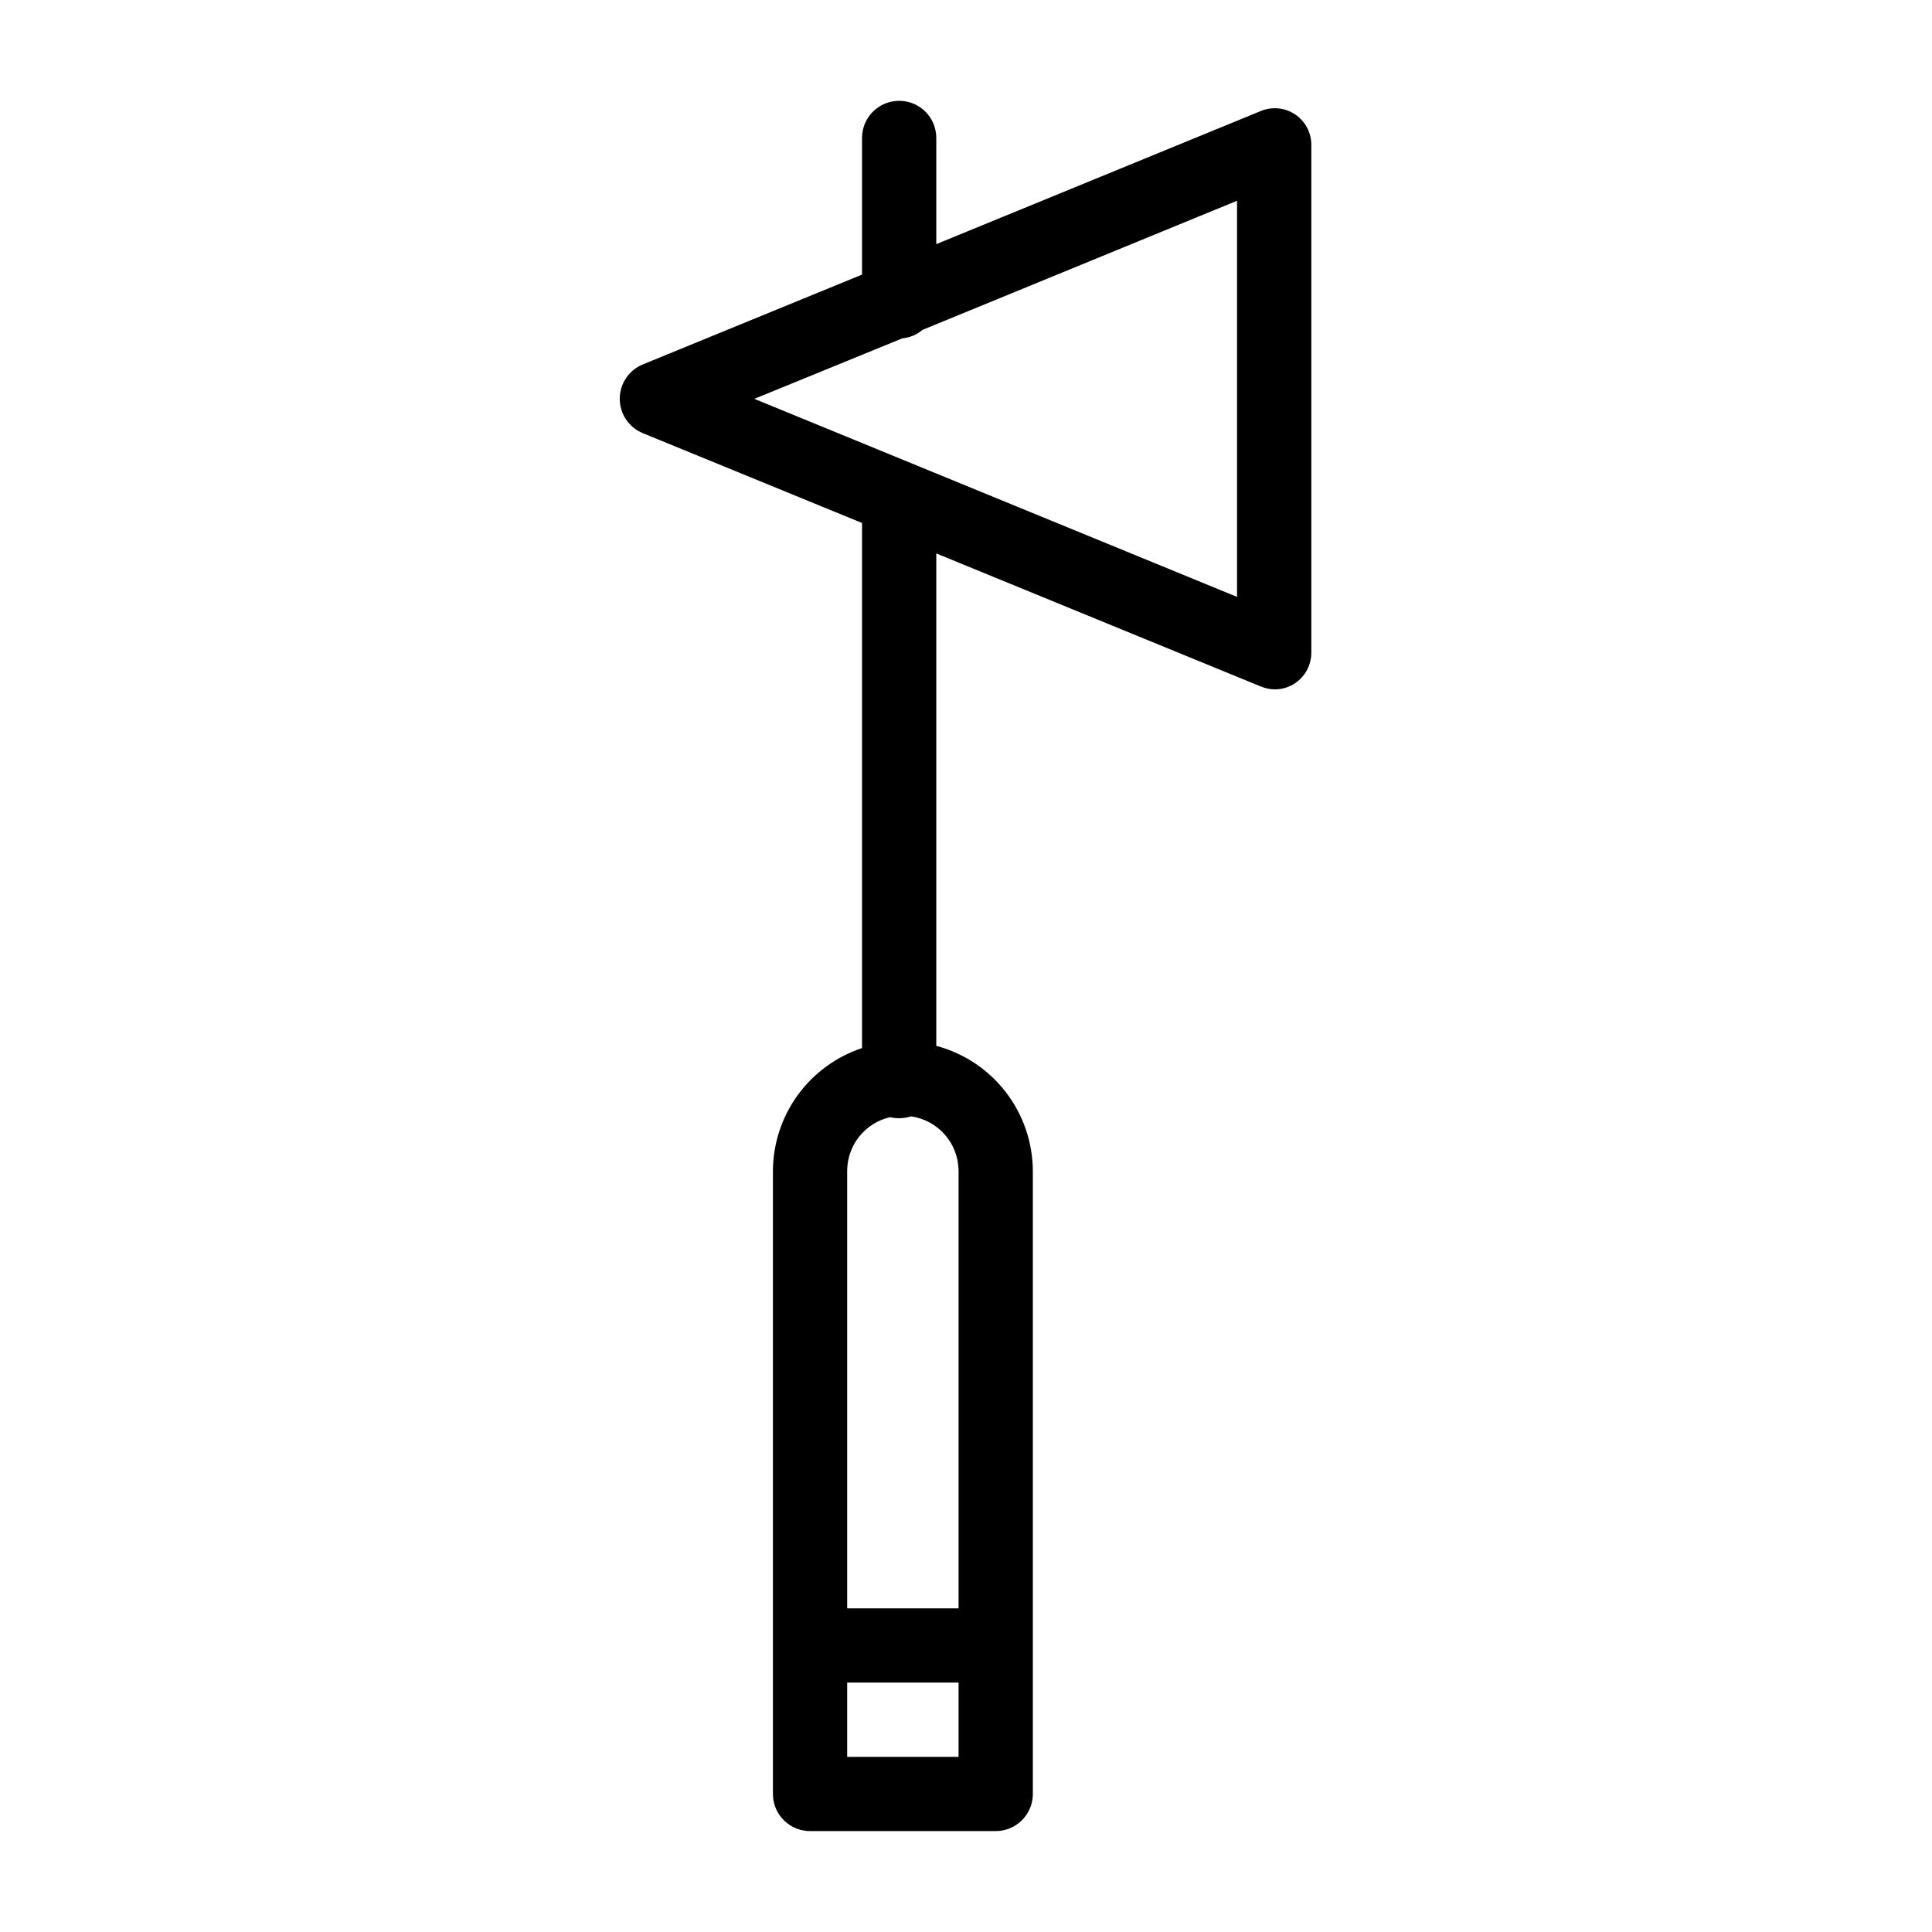
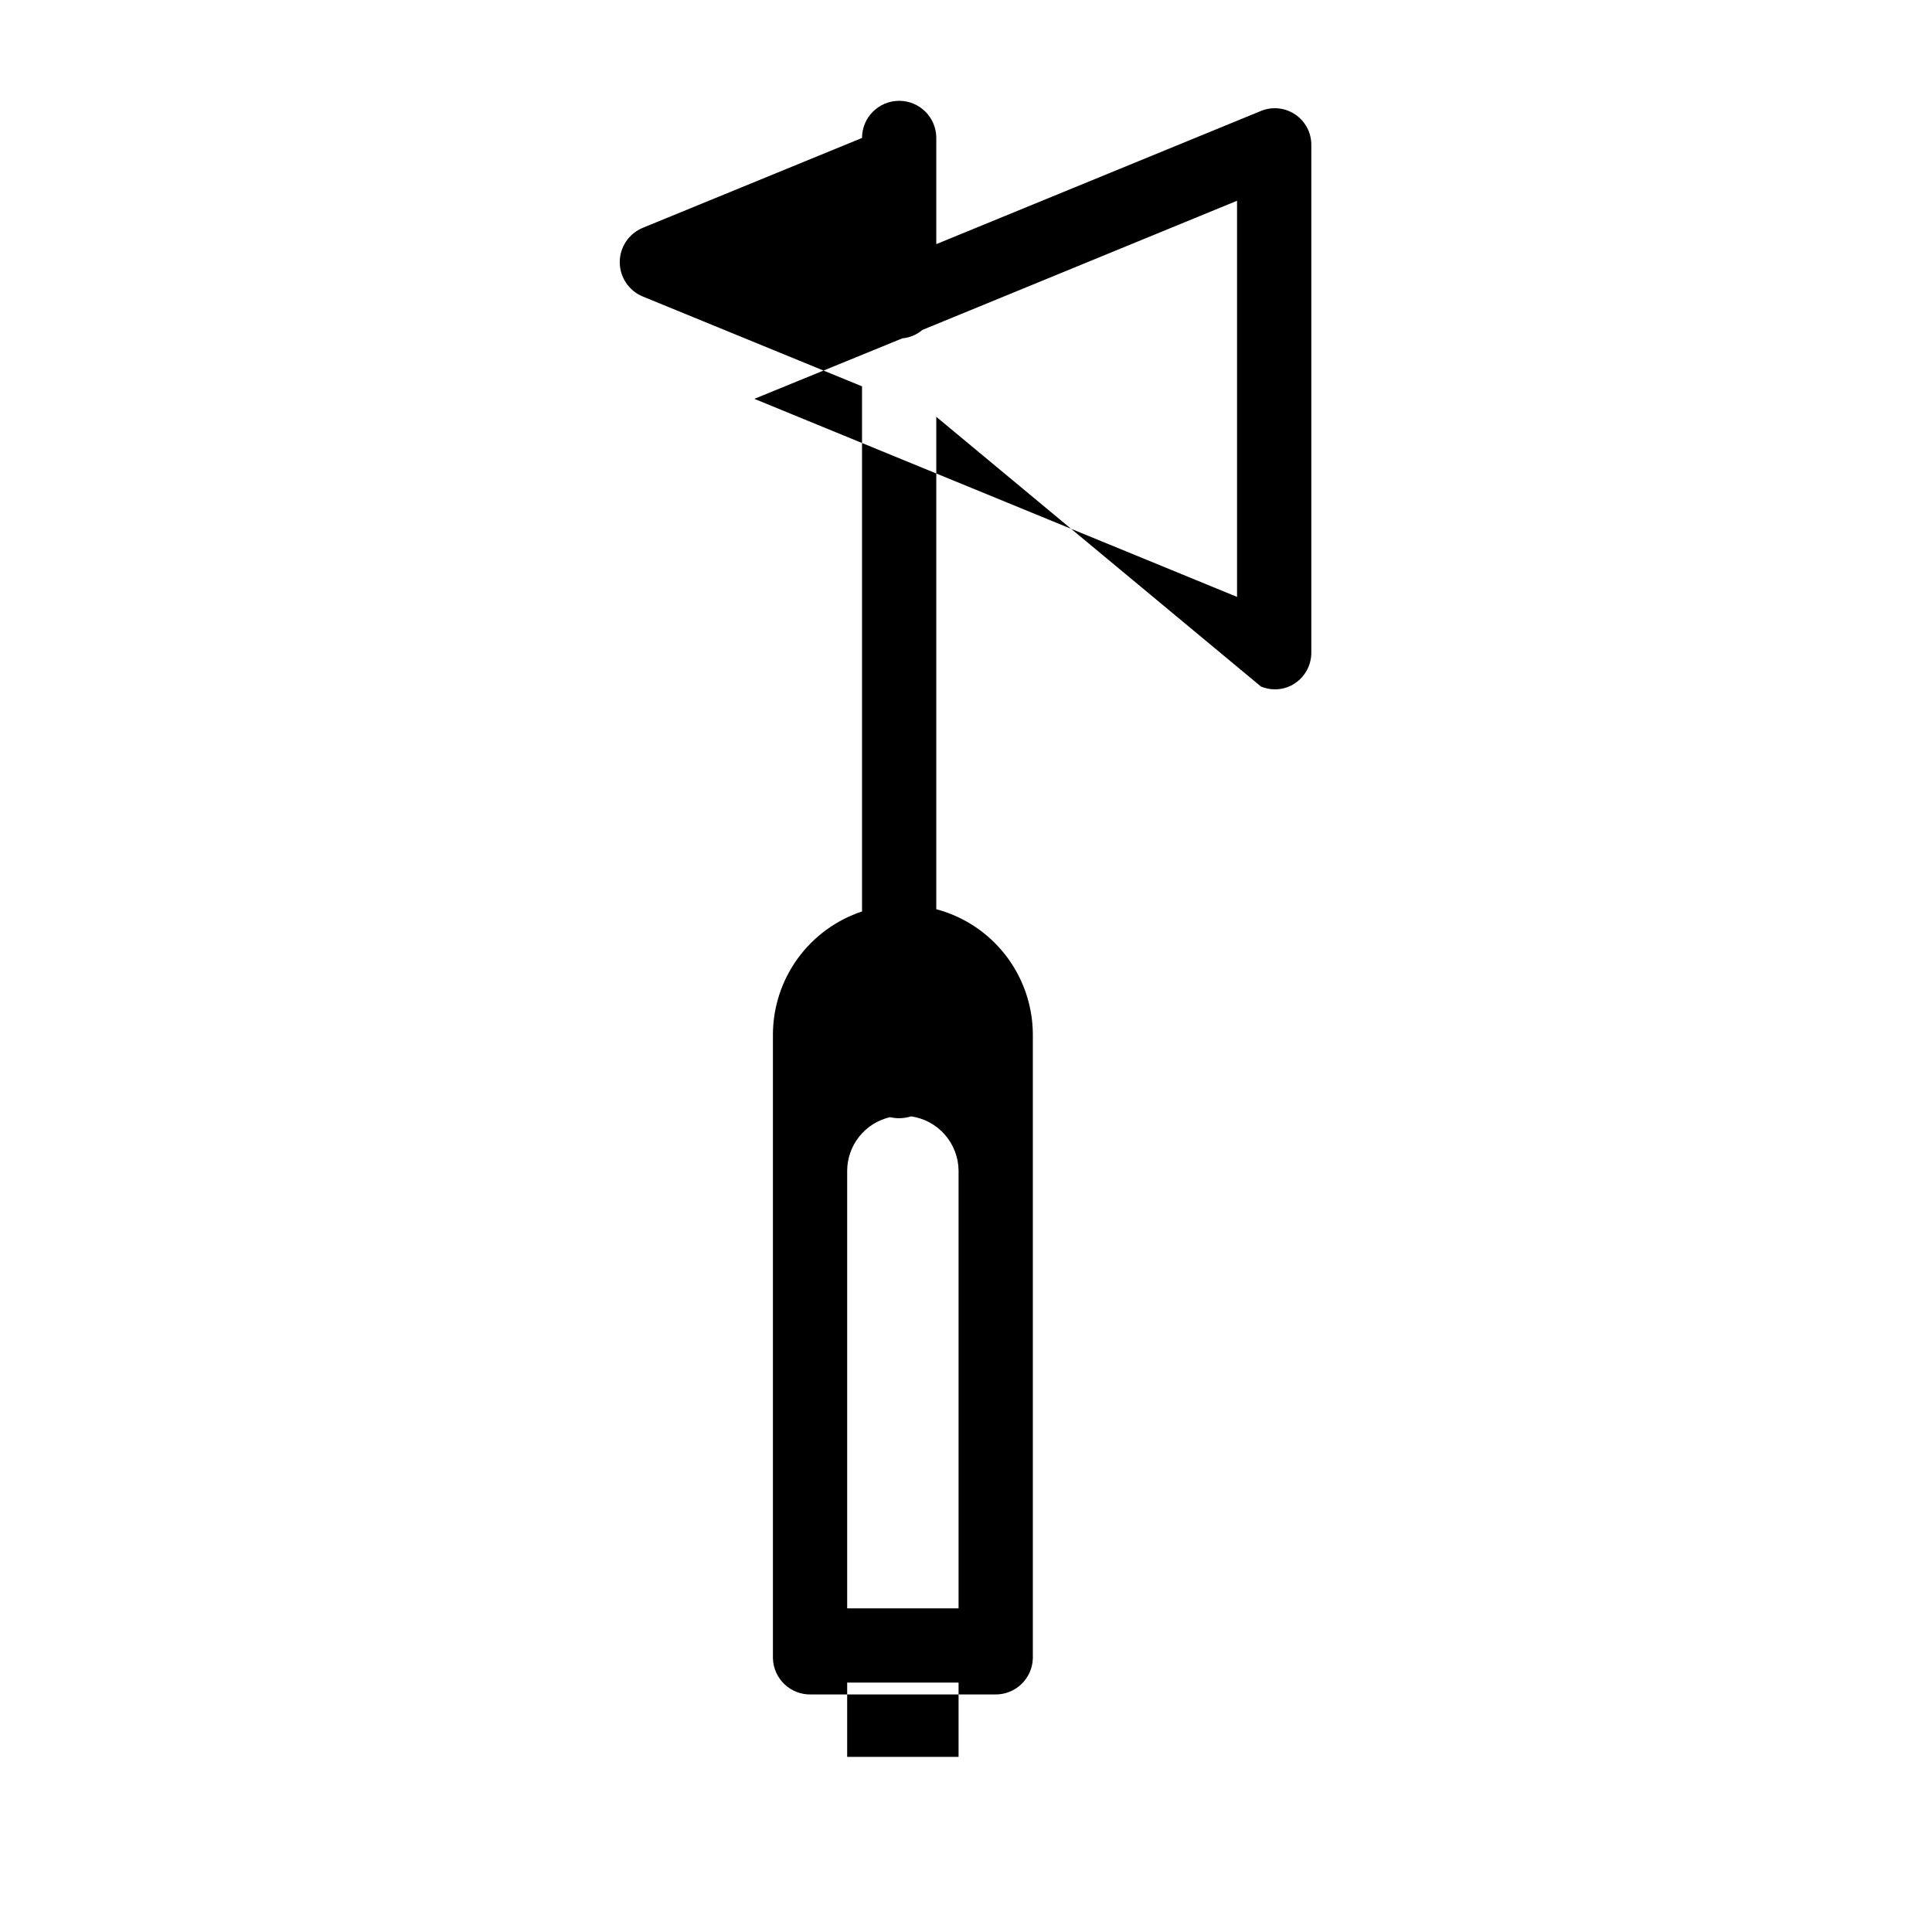
<svg xmlns="http://www.w3.org/2000/svg" fill="#000000" width="800px" height="800px" version="1.1" viewBox="144 144 512 512">
-   <path d="m478.18 325.95c1.188 0.484 2.453 0.734 3.734 0.734 1.914-0.004 3.785-0.586 5.359-1.672 2.691-1.84 4.281-4.906 4.238-8.164v-134.32c0.055-3.266-1.535-6.336-4.234-8.172-2.699-1.836-6.144-2.188-9.156-0.934l-85.996 35.277v-28.141c0-5.434-4.402-9.84-9.84-9.84-5.434 0-9.84 4.406-9.84 9.84v36.211l-58.094 23.812c-3.695 1.516-6.109 5.113-6.109 9.105 0 3.992 2.414 7.59 6.109 9.105l58.094 23.805v139.16c-6.828 2.262-12.773 6.606-17.012 12.422-4.234 5.816-6.543 12.809-6.602 20.004v165.48c0.137 5.434 4.652 9.73 10.086 9.594h48.707c5.434 0.133 9.945-4.16 10.086-9.594v-165.48c-0.062-7.547-2.598-14.863-7.219-20.828-4.621-5.969-11.074-10.25-18.367-12.195v-130.49zm-109.67 283.64v-19.68h29.52v19.68zm29.52-155.4v116.04h-29.52v-116.04c0.031-3.289 1.168-6.473 3.231-9.035s4.926-4.356 8.133-5.094c0.77 0.184 1.559 0.277 2.348 0.281 1.098 0 2.188-0.168 3.231-0.492 3.465 0.496 6.633 2.215 8.941 4.844 2.305 2.629 3.594 5.996 3.637 9.496zm-14.891-220.53c1.957-0.172 3.812-0.949 5.305-2.227l83.387-34.23v104.98l-127.92-52.488z" />
+   <path d="m478.18 325.95c1.188 0.484 2.453 0.734 3.734 0.734 1.914-0.004 3.785-0.586 5.359-1.672 2.691-1.84 4.281-4.906 4.238-8.164v-134.32c0.055-3.266-1.535-6.336-4.234-8.172-2.699-1.836-6.144-2.188-9.156-0.934l-85.996 35.277v-28.141c0-5.434-4.402-9.84-9.84-9.84-5.434 0-9.84 4.406-9.84 9.84l-58.094 23.812c-3.695 1.516-6.109 5.113-6.109 9.105 0 3.992 2.414 7.59 6.109 9.105l58.094 23.805v139.16c-6.828 2.262-12.773 6.606-17.012 12.422-4.234 5.816-6.543 12.809-6.602 20.004v165.48c0.137 5.434 4.652 9.73 10.086 9.594h48.707c5.434 0.133 9.945-4.16 10.086-9.594v-165.48c-0.062-7.547-2.598-14.863-7.219-20.828-4.621-5.969-11.074-10.25-18.367-12.195v-130.49zm-109.67 283.64v-19.68h29.52v19.68zm29.52-155.4v116.04h-29.52v-116.04c0.031-3.289 1.168-6.473 3.231-9.035s4.926-4.356 8.133-5.094c0.77 0.184 1.559 0.277 2.348 0.281 1.098 0 2.188-0.168 3.231-0.492 3.465 0.496 6.633 2.215 8.941 4.844 2.305 2.629 3.594 5.996 3.637 9.496zm-14.891-220.53c1.957-0.172 3.812-0.949 5.305-2.227l83.387-34.23v104.98l-127.92-52.488z" />
</svg>